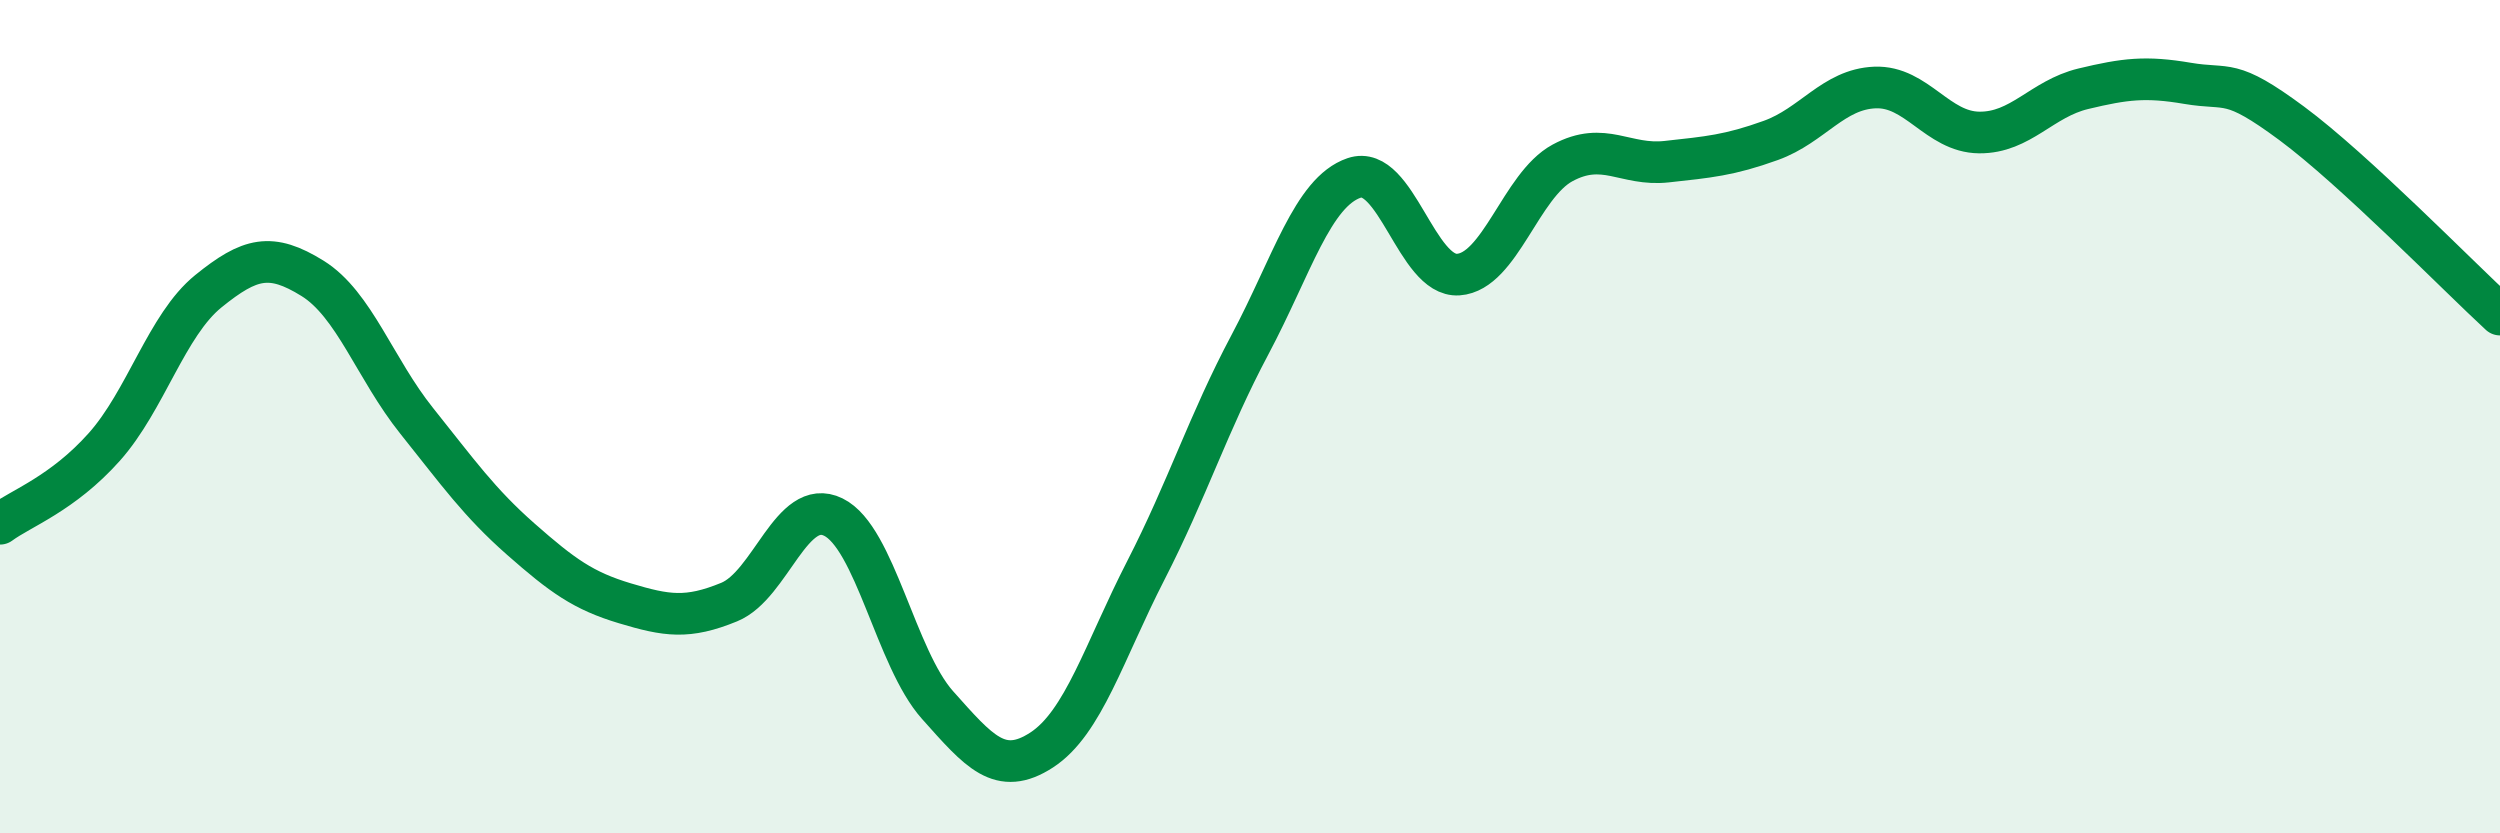
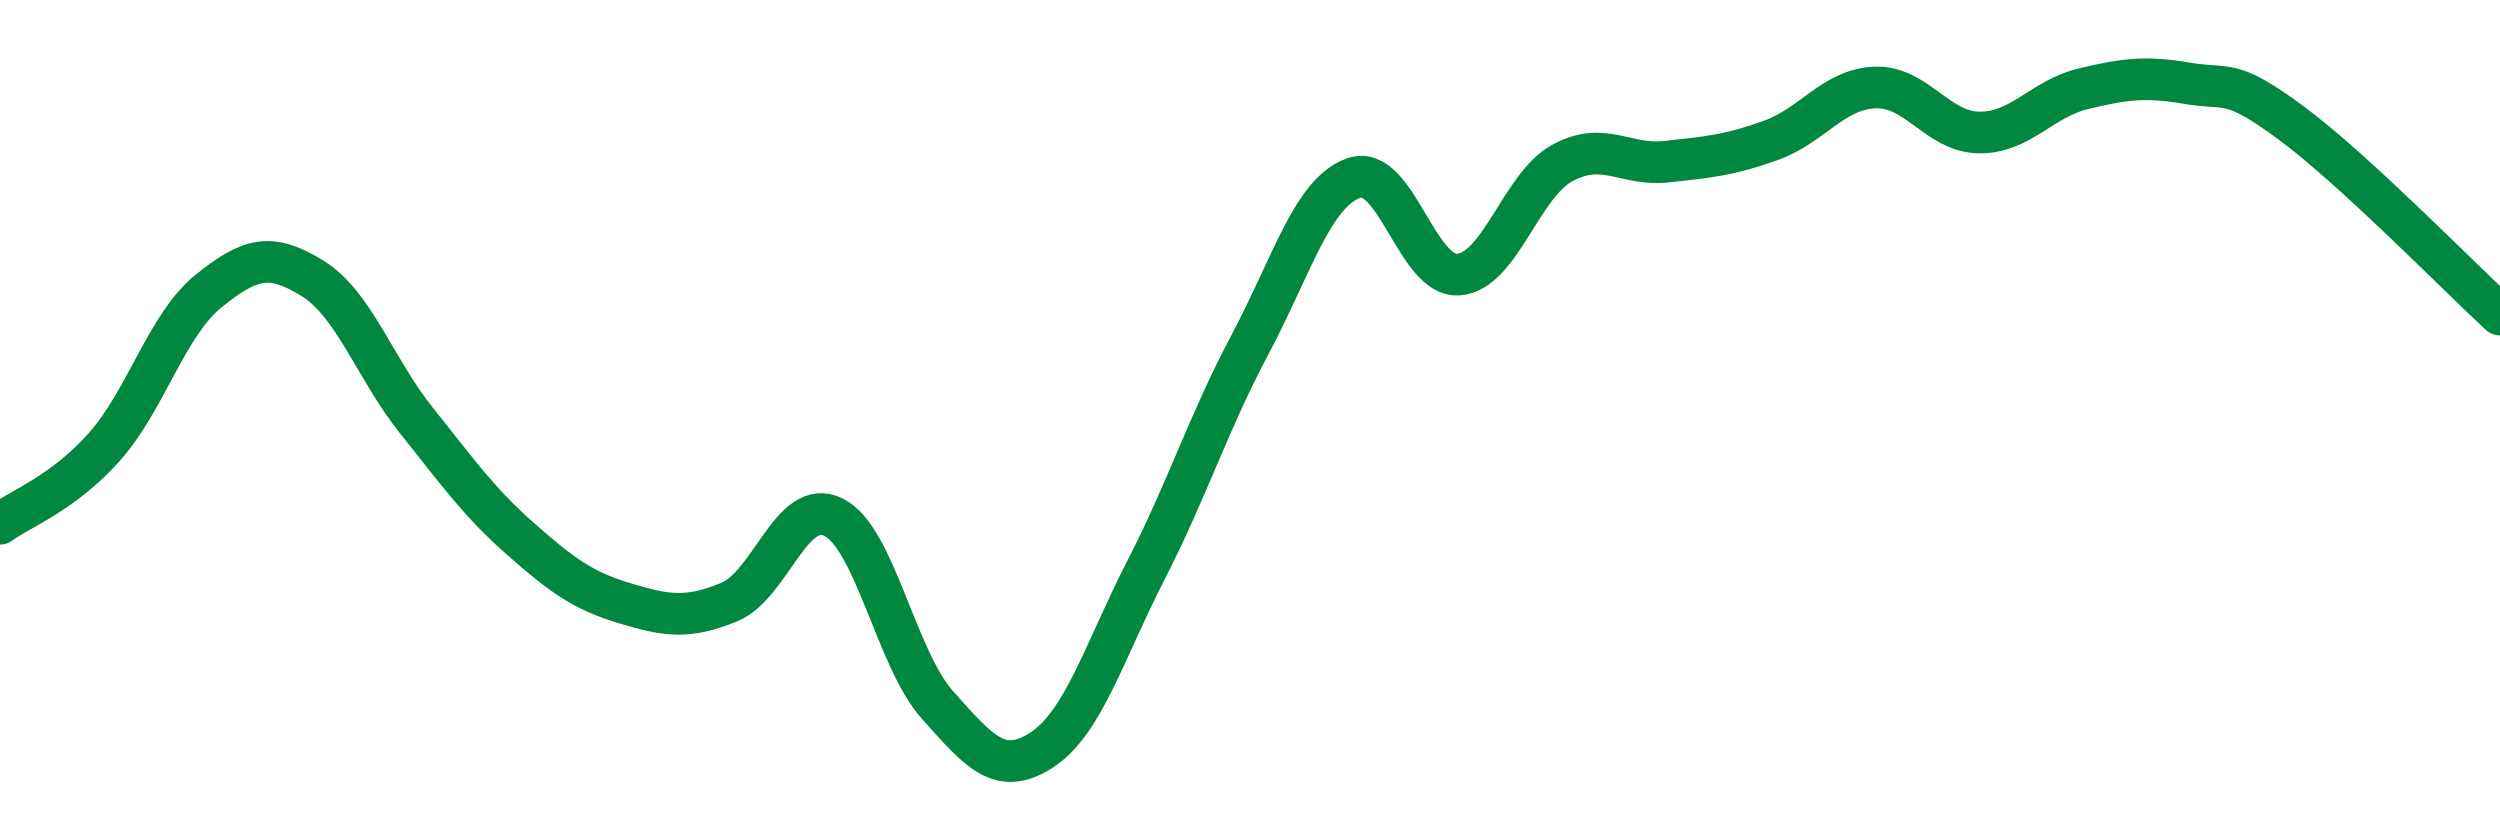
<svg xmlns="http://www.w3.org/2000/svg" width="60" height="20" viewBox="0 0 60 20">
-   <path d="M 0,12.57 C 0.5,12.2 1.5,11.85 2.5,10.73 C 3.5,9.61 4,7.8 5,6.99 C 6,6.18 6.5,6.06 7.5,6.68 C 8.5,7.3 9,8.85 10,10.1 C 11,11.35 11.5,12.06 12.5,12.94 C 13.5,13.82 14,14.18 15,14.48 C 16,14.78 16.5,14.86 17.5,14.45 C 18.5,14.04 19,11.92 20,12.41 C 21,12.9 21.5,15.8 22.5,16.92 C 23.5,18.04 24,18.65 25,18 C 26,17.35 26.5,15.64 27.5,13.69 C 28.5,11.74 29,10.15 30,8.27 C 31,6.39 31.5,4.61 32.5,4.27 C 33.5,3.93 34,6.66 35,6.59 C 36,6.52 36.5,4.45 37.5,3.91 C 38.5,3.37 39,3.99 40,3.88 C 41,3.77 41.5,3.73 42.5,3.37 C 43.5,3.01 44,2.14 45,2.1 C 46,2.06 46.5,3.17 47.5,3.18 C 48.5,3.19 49,2.37 50,2.13 C 51,1.89 51.5,1.83 52.5,2 C 53.5,2.17 53.5,1.85 55,2.96 C 56.5,4.07 59,6.63 60,7.55L60 20L0 20Z" fill="#008740" opacity="0.1" stroke-linecap="round" stroke-linejoin="round" />
  <path d="M 0,12.57 C 0.5,12.2 1.5,11.85 2.5,10.73 C 3.5,9.61 4,7.8 5,6.99 C 6,6.18 6.5,6.06 7.5,6.68 C 8.5,7.3 9,8.85 10,10.1 C 11,11.35 11.5,12.06 12.5,12.94 C 13.5,13.82 14,14.18 15,14.48 C 16,14.78 16.5,14.86 17.5,14.45 C 18.5,14.04 19,11.92 20,12.41 C 21,12.9 21.5,15.8 22.5,16.92 C 23.5,18.04 24,18.65 25,18 C 26,17.35 26.5,15.64 27.5,13.69 C 28.5,11.74 29,10.15 30,8.27 C 31,6.39 31.5,4.61 32.5,4.27 C 33.5,3.93 34,6.66 35,6.59 C 36,6.52 36.5,4.45 37.5,3.91 C 38.5,3.37 39,3.99 40,3.88 C 41,3.77 41.5,3.73 42.5,3.37 C 43.5,3.01 44,2.14 45,2.1 C 46,2.06 46.5,3.17 47.5,3.18 C 48.5,3.19 49,2.37 50,2.13 C 51,1.89 51.5,1.83 52.5,2 C 53.5,2.17 53.5,1.85 55,2.96 C 56.5,4.07 59,6.63 60,7.55" stroke="#008740" stroke-width="1" fill="none" stroke-linecap="round" stroke-linejoin="round" />
</svg>